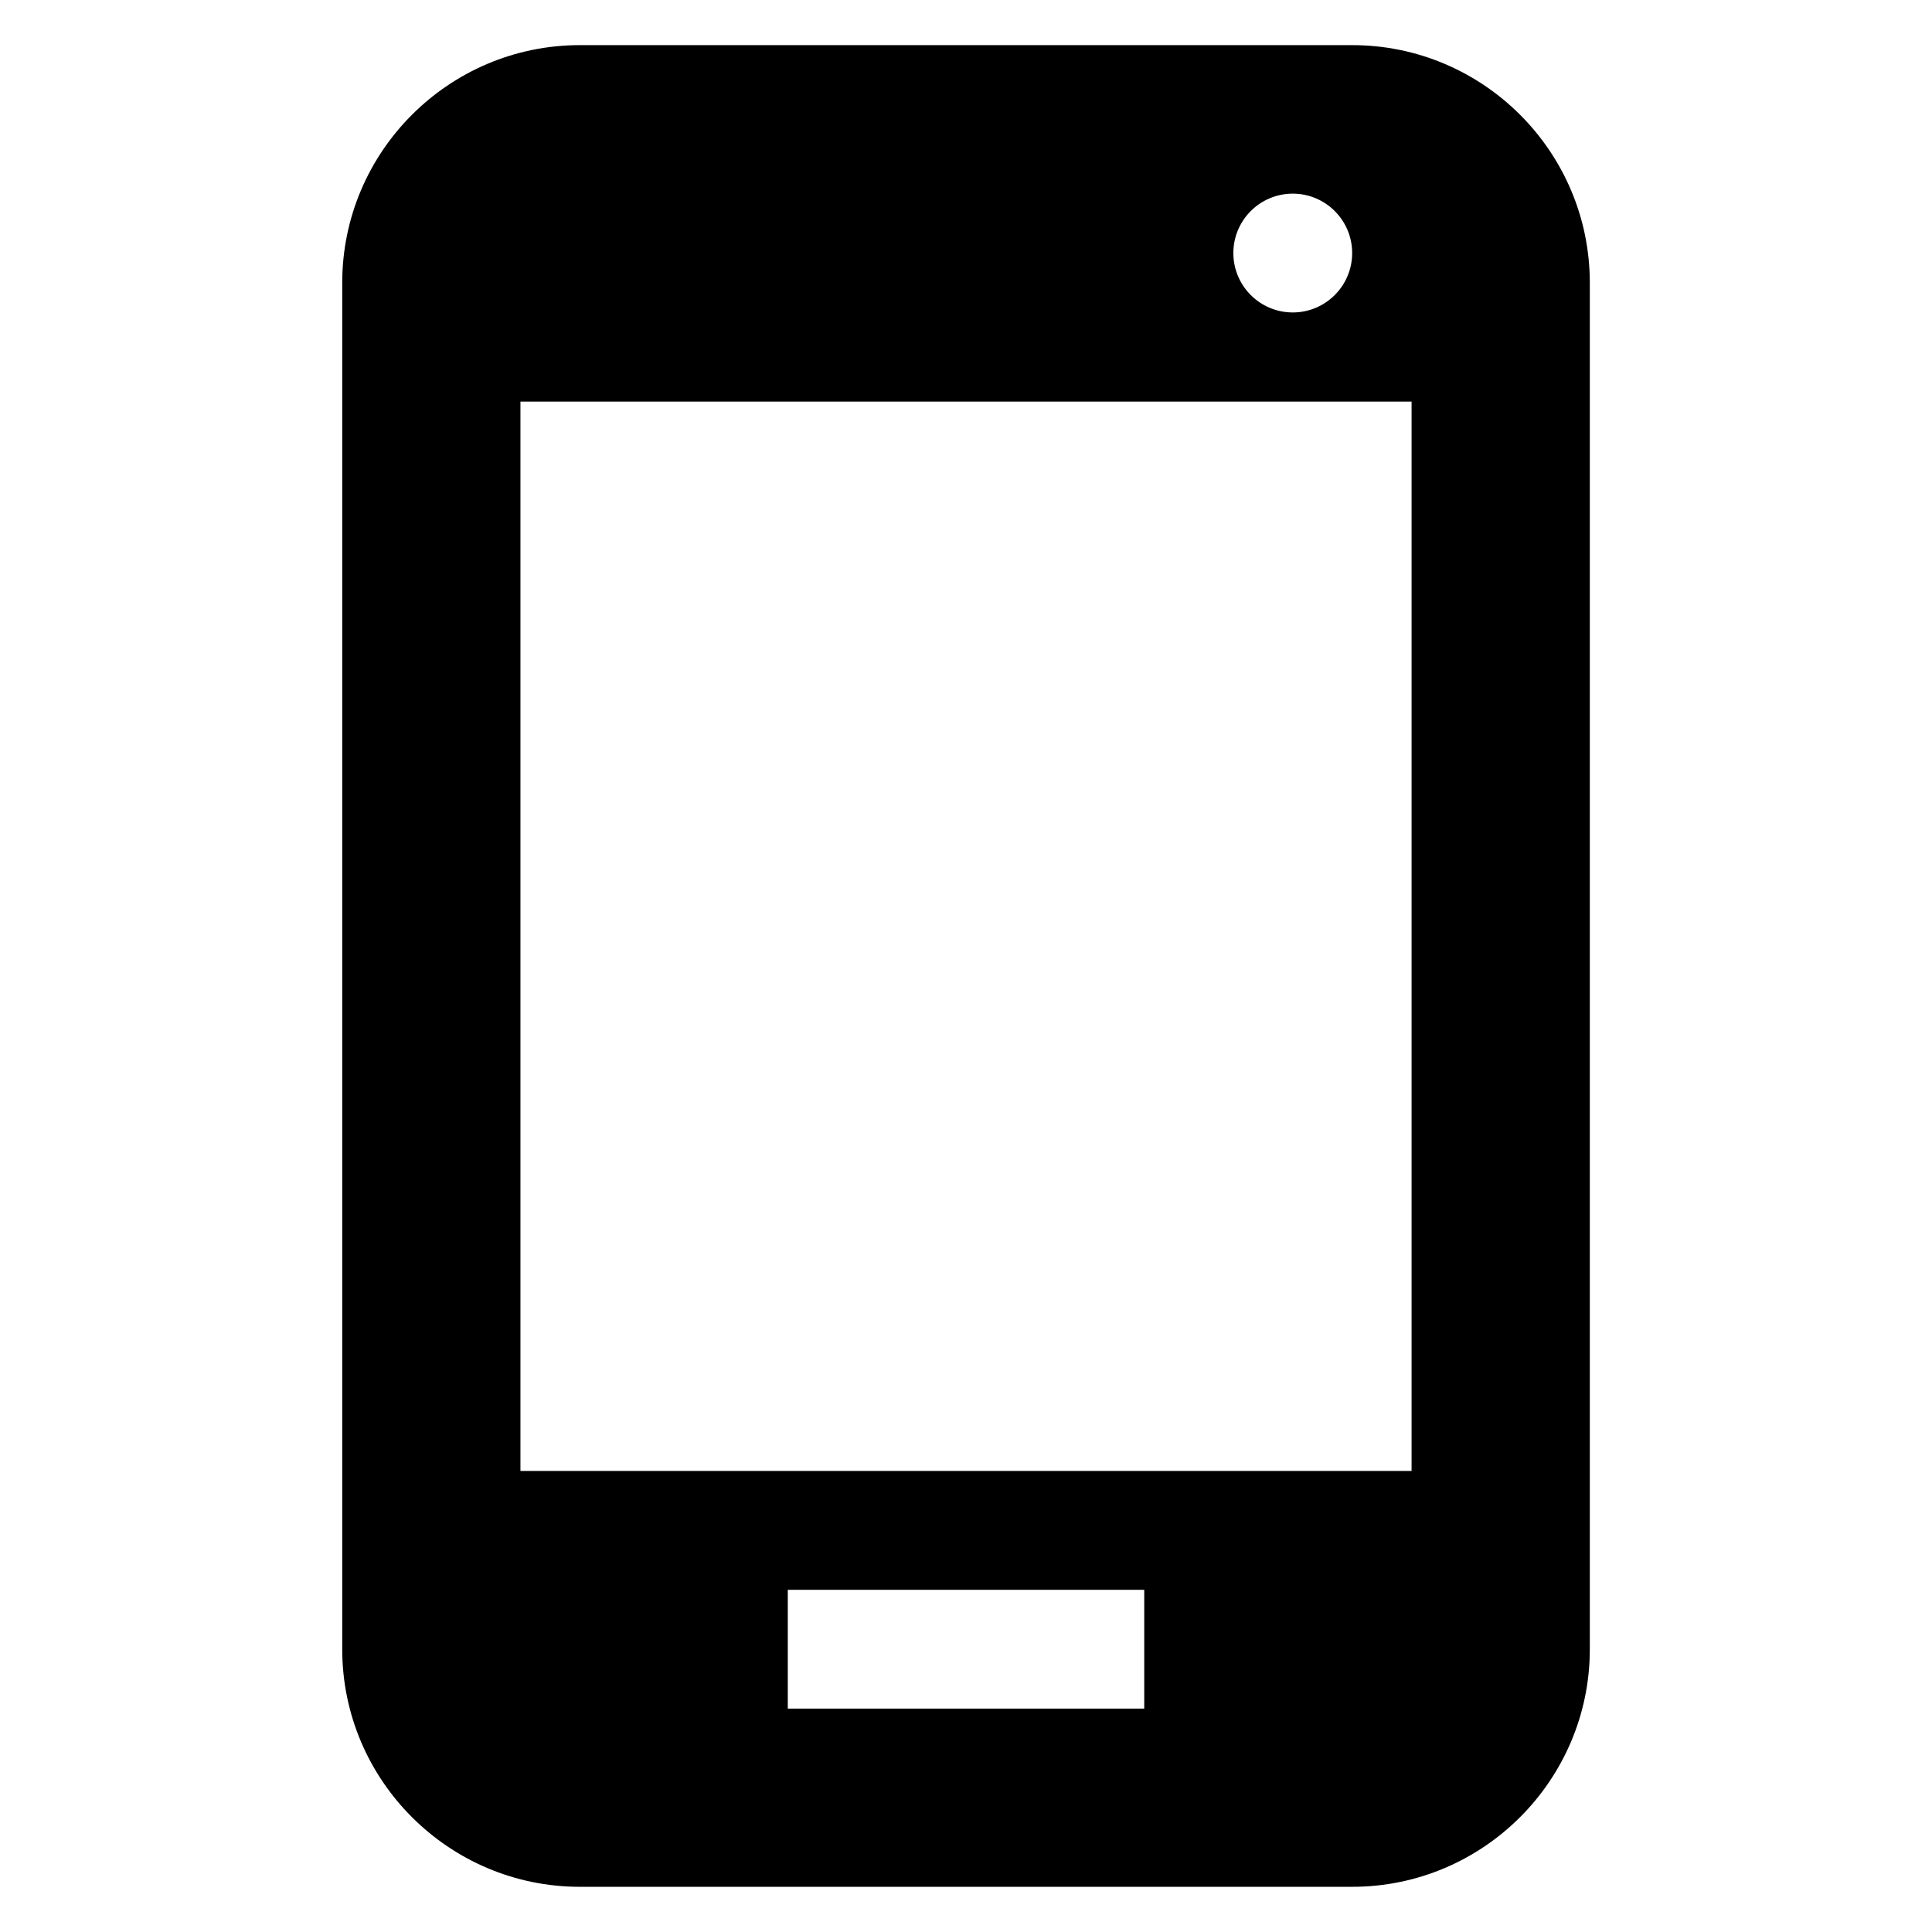
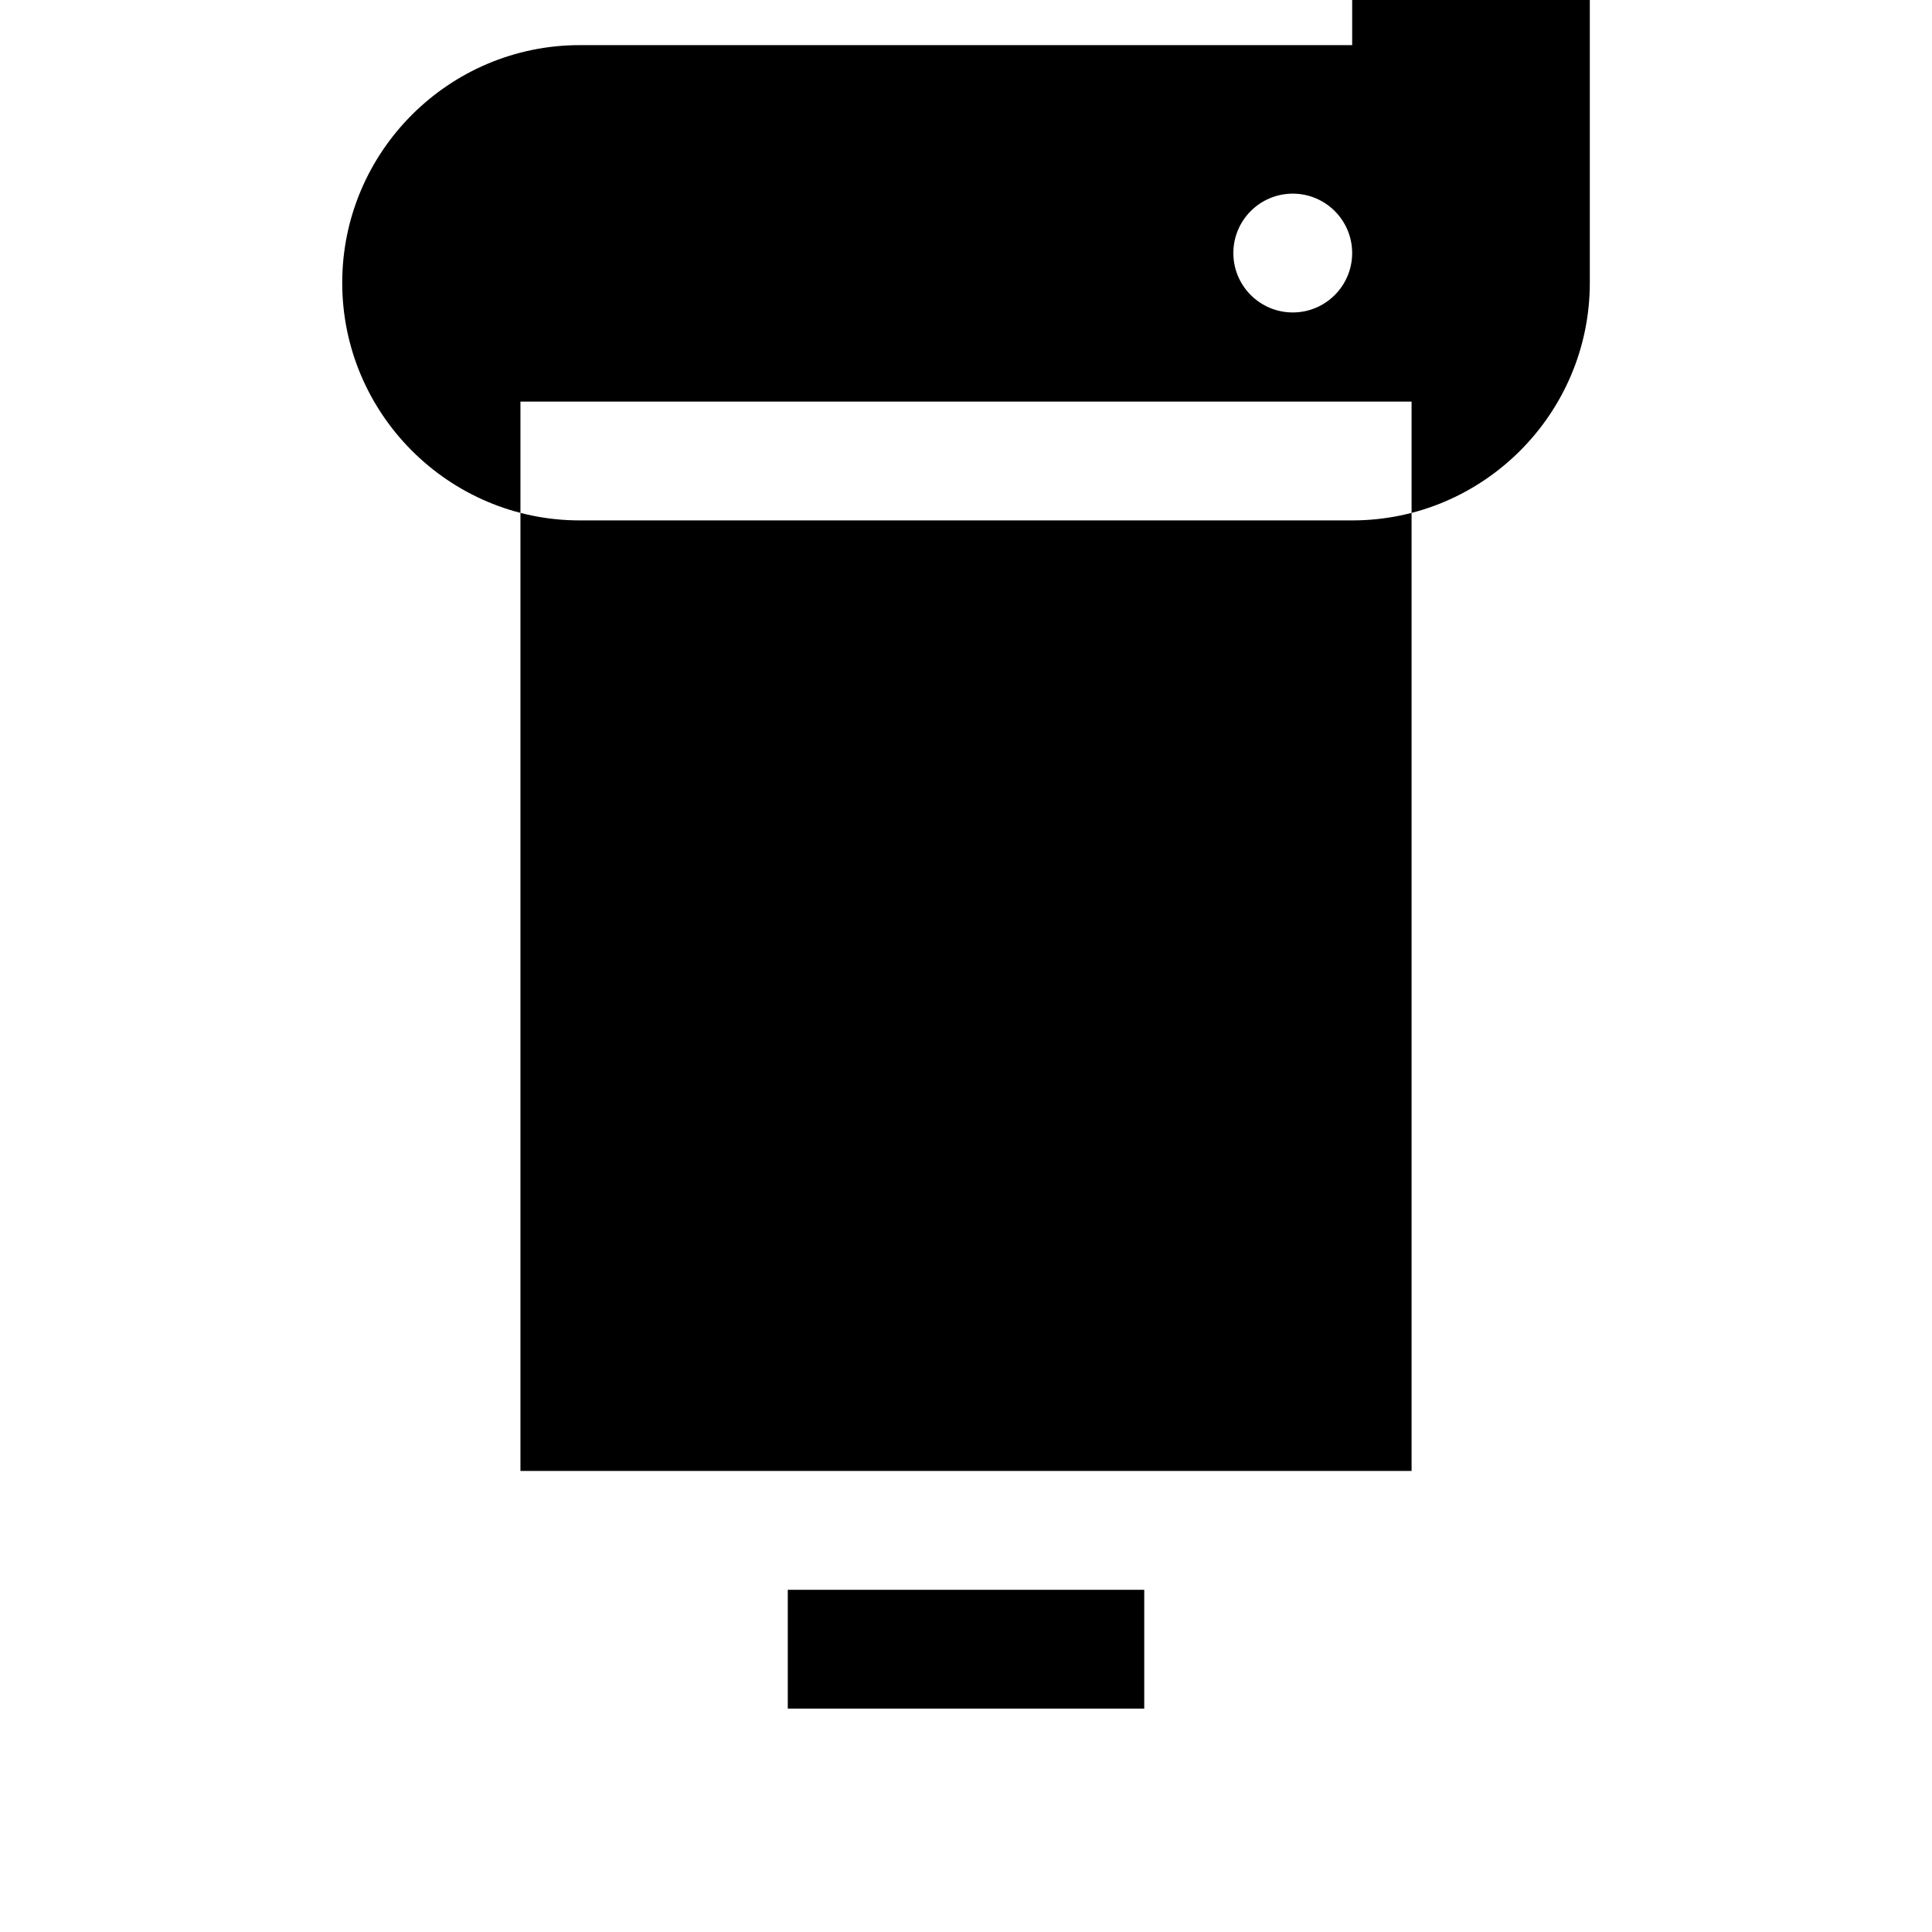
<svg xmlns="http://www.w3.org/2000/svg" fill="#000000" width="800px" height="800px" version="1.1" viewBox="144 144 512 512">
-   <path d="m502.34 155.96h-204.67c-34.723 0-62.977 28.254-62.977 62.977v362.11c0 34.723 28.254 62.977 62.977 62.977h204.67c34.723 0 62.977-28.254 62.977-62.977v-362.11c0-34.723-28.254-62.977-62.977-62.977zm-15.746 39.359c8.691 0 15.742 7.055 15.742 15.742 0 8.691-7.055 15.742-15.742 15.742-8.691 0-15.742-7.055-15.742-15.742s7.051-15.742 15.742-15.742zm-39.359 401.48h-94.465v-31.488h94.465zm70.848-62.977h-236.16v-283.39h236.16z" />
+   <path d="m502.34 155.96h-204.67c-34.723 0-62.977 28.254-62.977 62.977c0 34.723 28.254 62.977 62.977 62.977h204.67c34.723 0 62.977-28.254 62.977-62.977v-362.11c0-34.723-28.254-62.977-62.977-62.977zm-15.746 39.359c8.691 0 15.742 7.055 15.742 15.742 0 8.691-7.055 15.742-15.742 15.742-8.691 0-15.742-7.055-15.742-15.742s7.051-15.742 15.742-15.742zm-39.359 401.48h-94.465v-31.488h94.465zm70.848-62.977h-236.16v-283.39h236.16z" />
</svg>